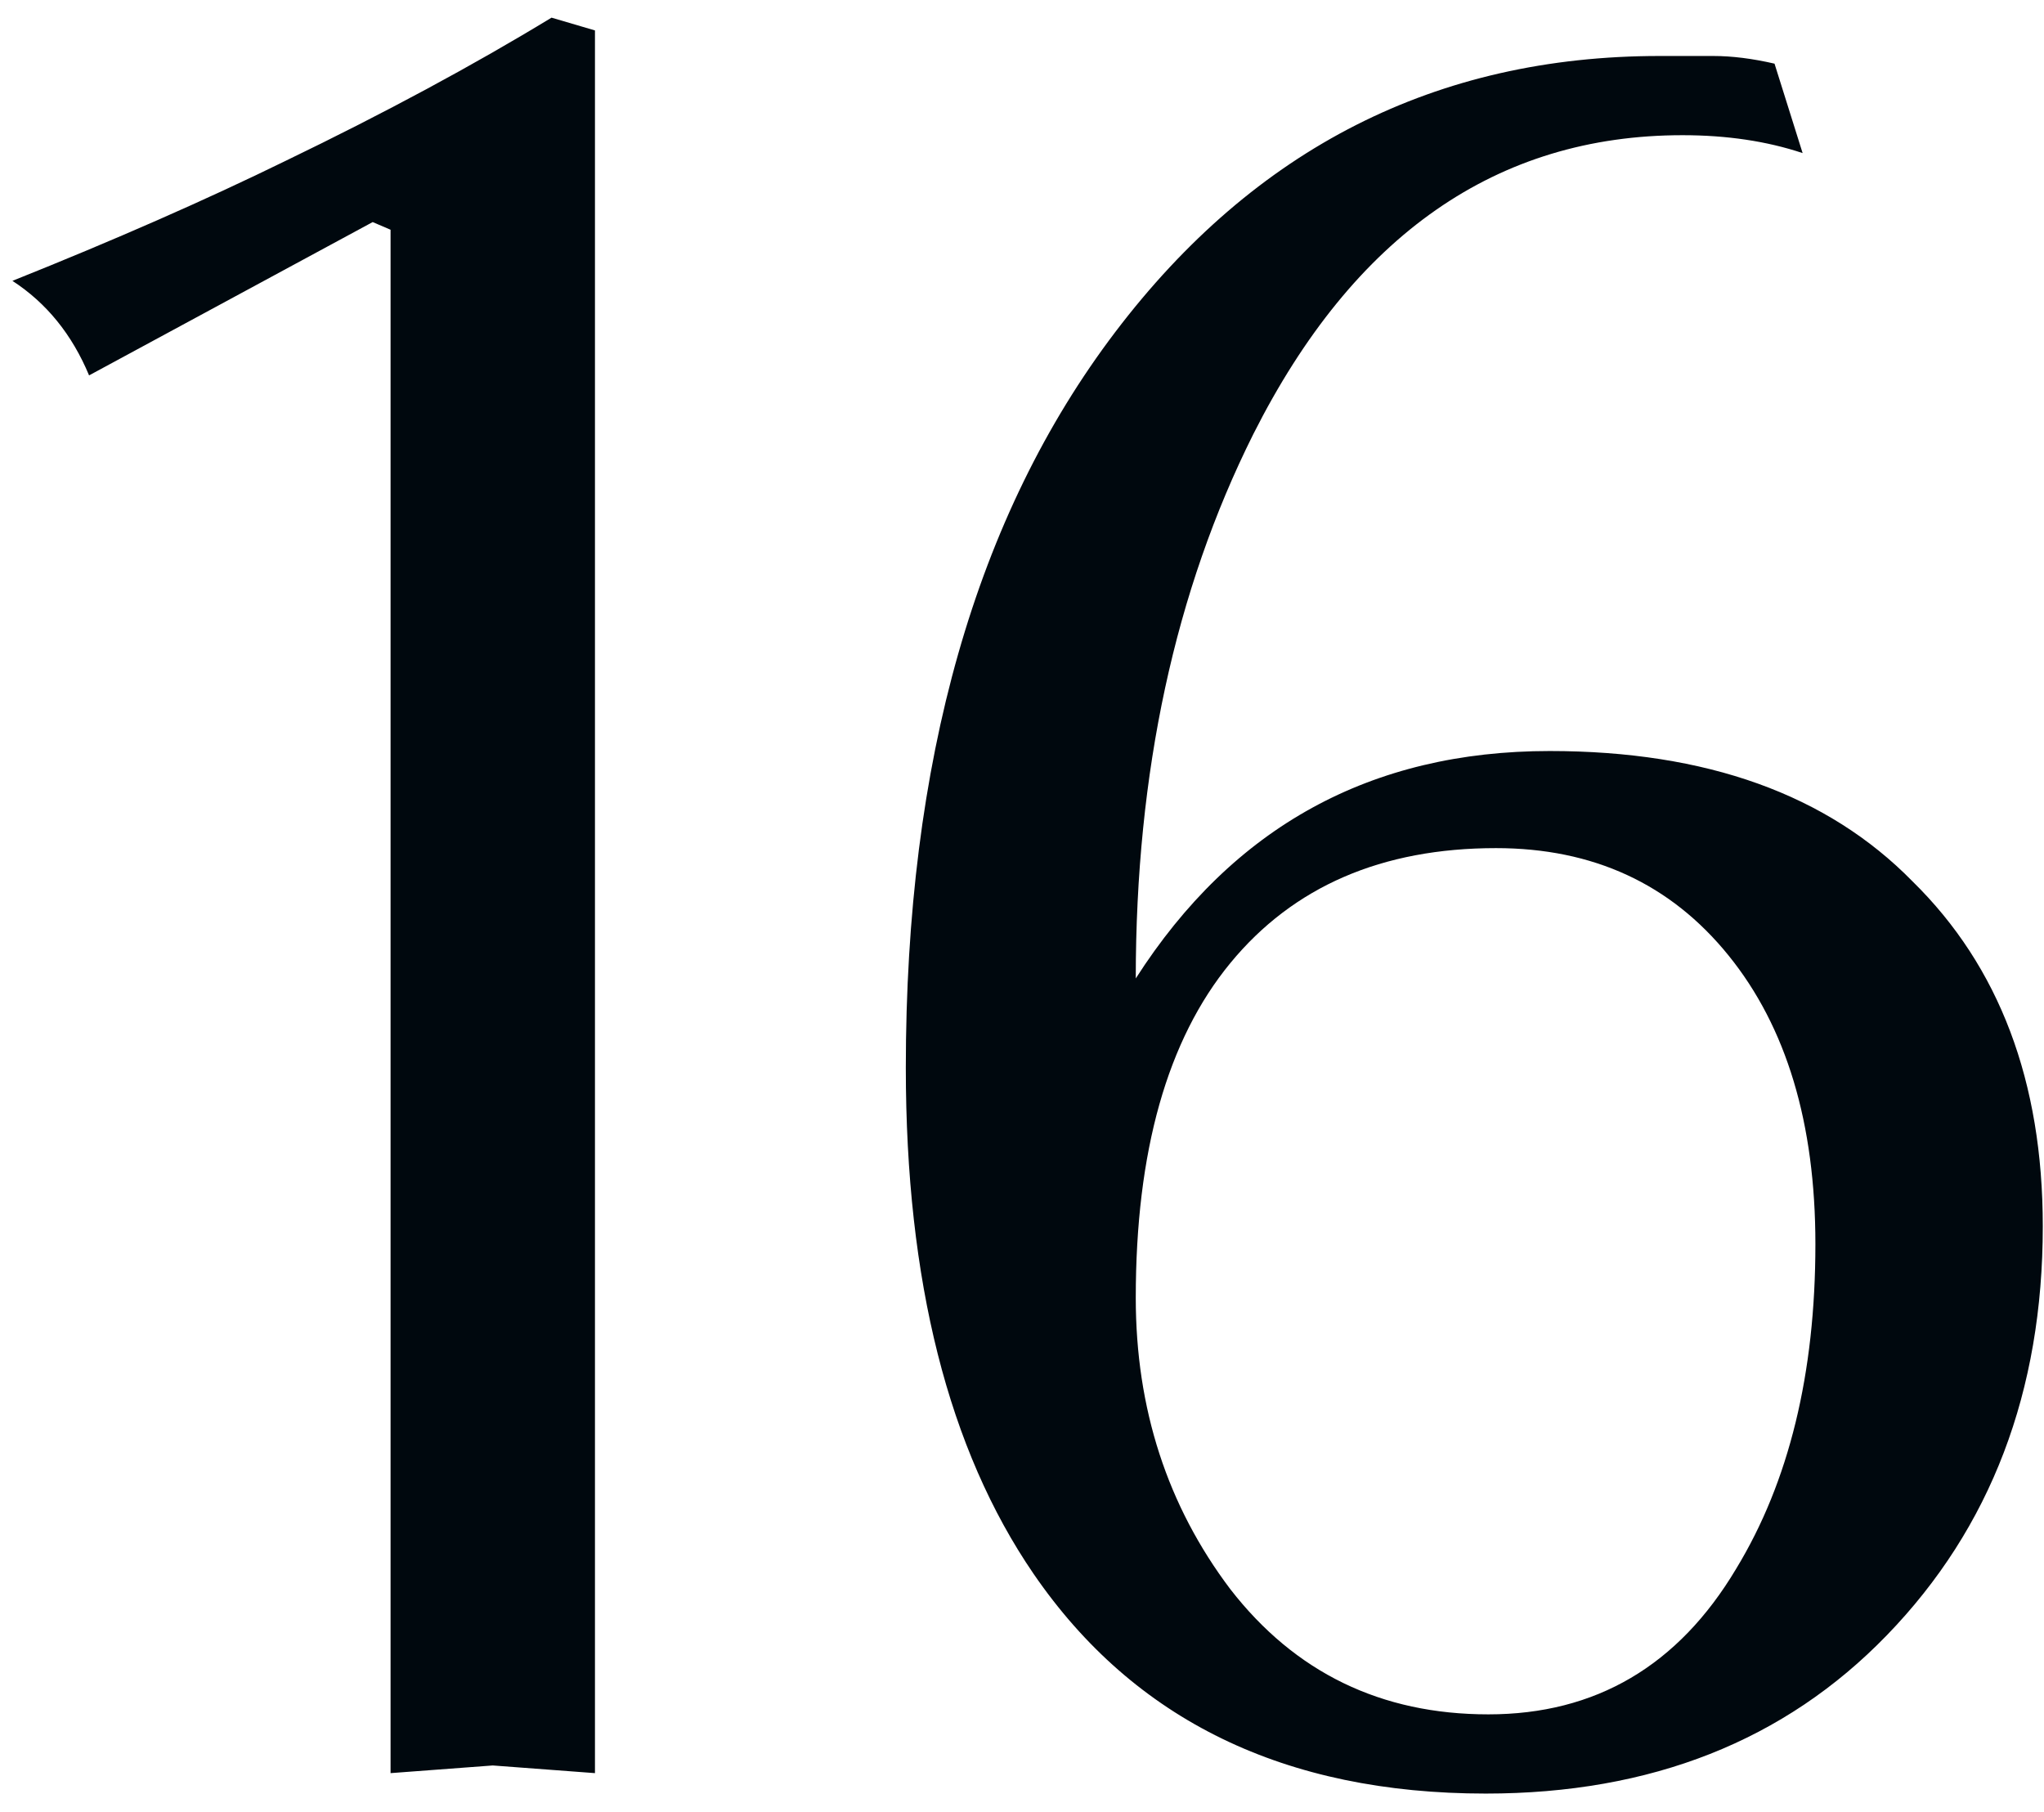
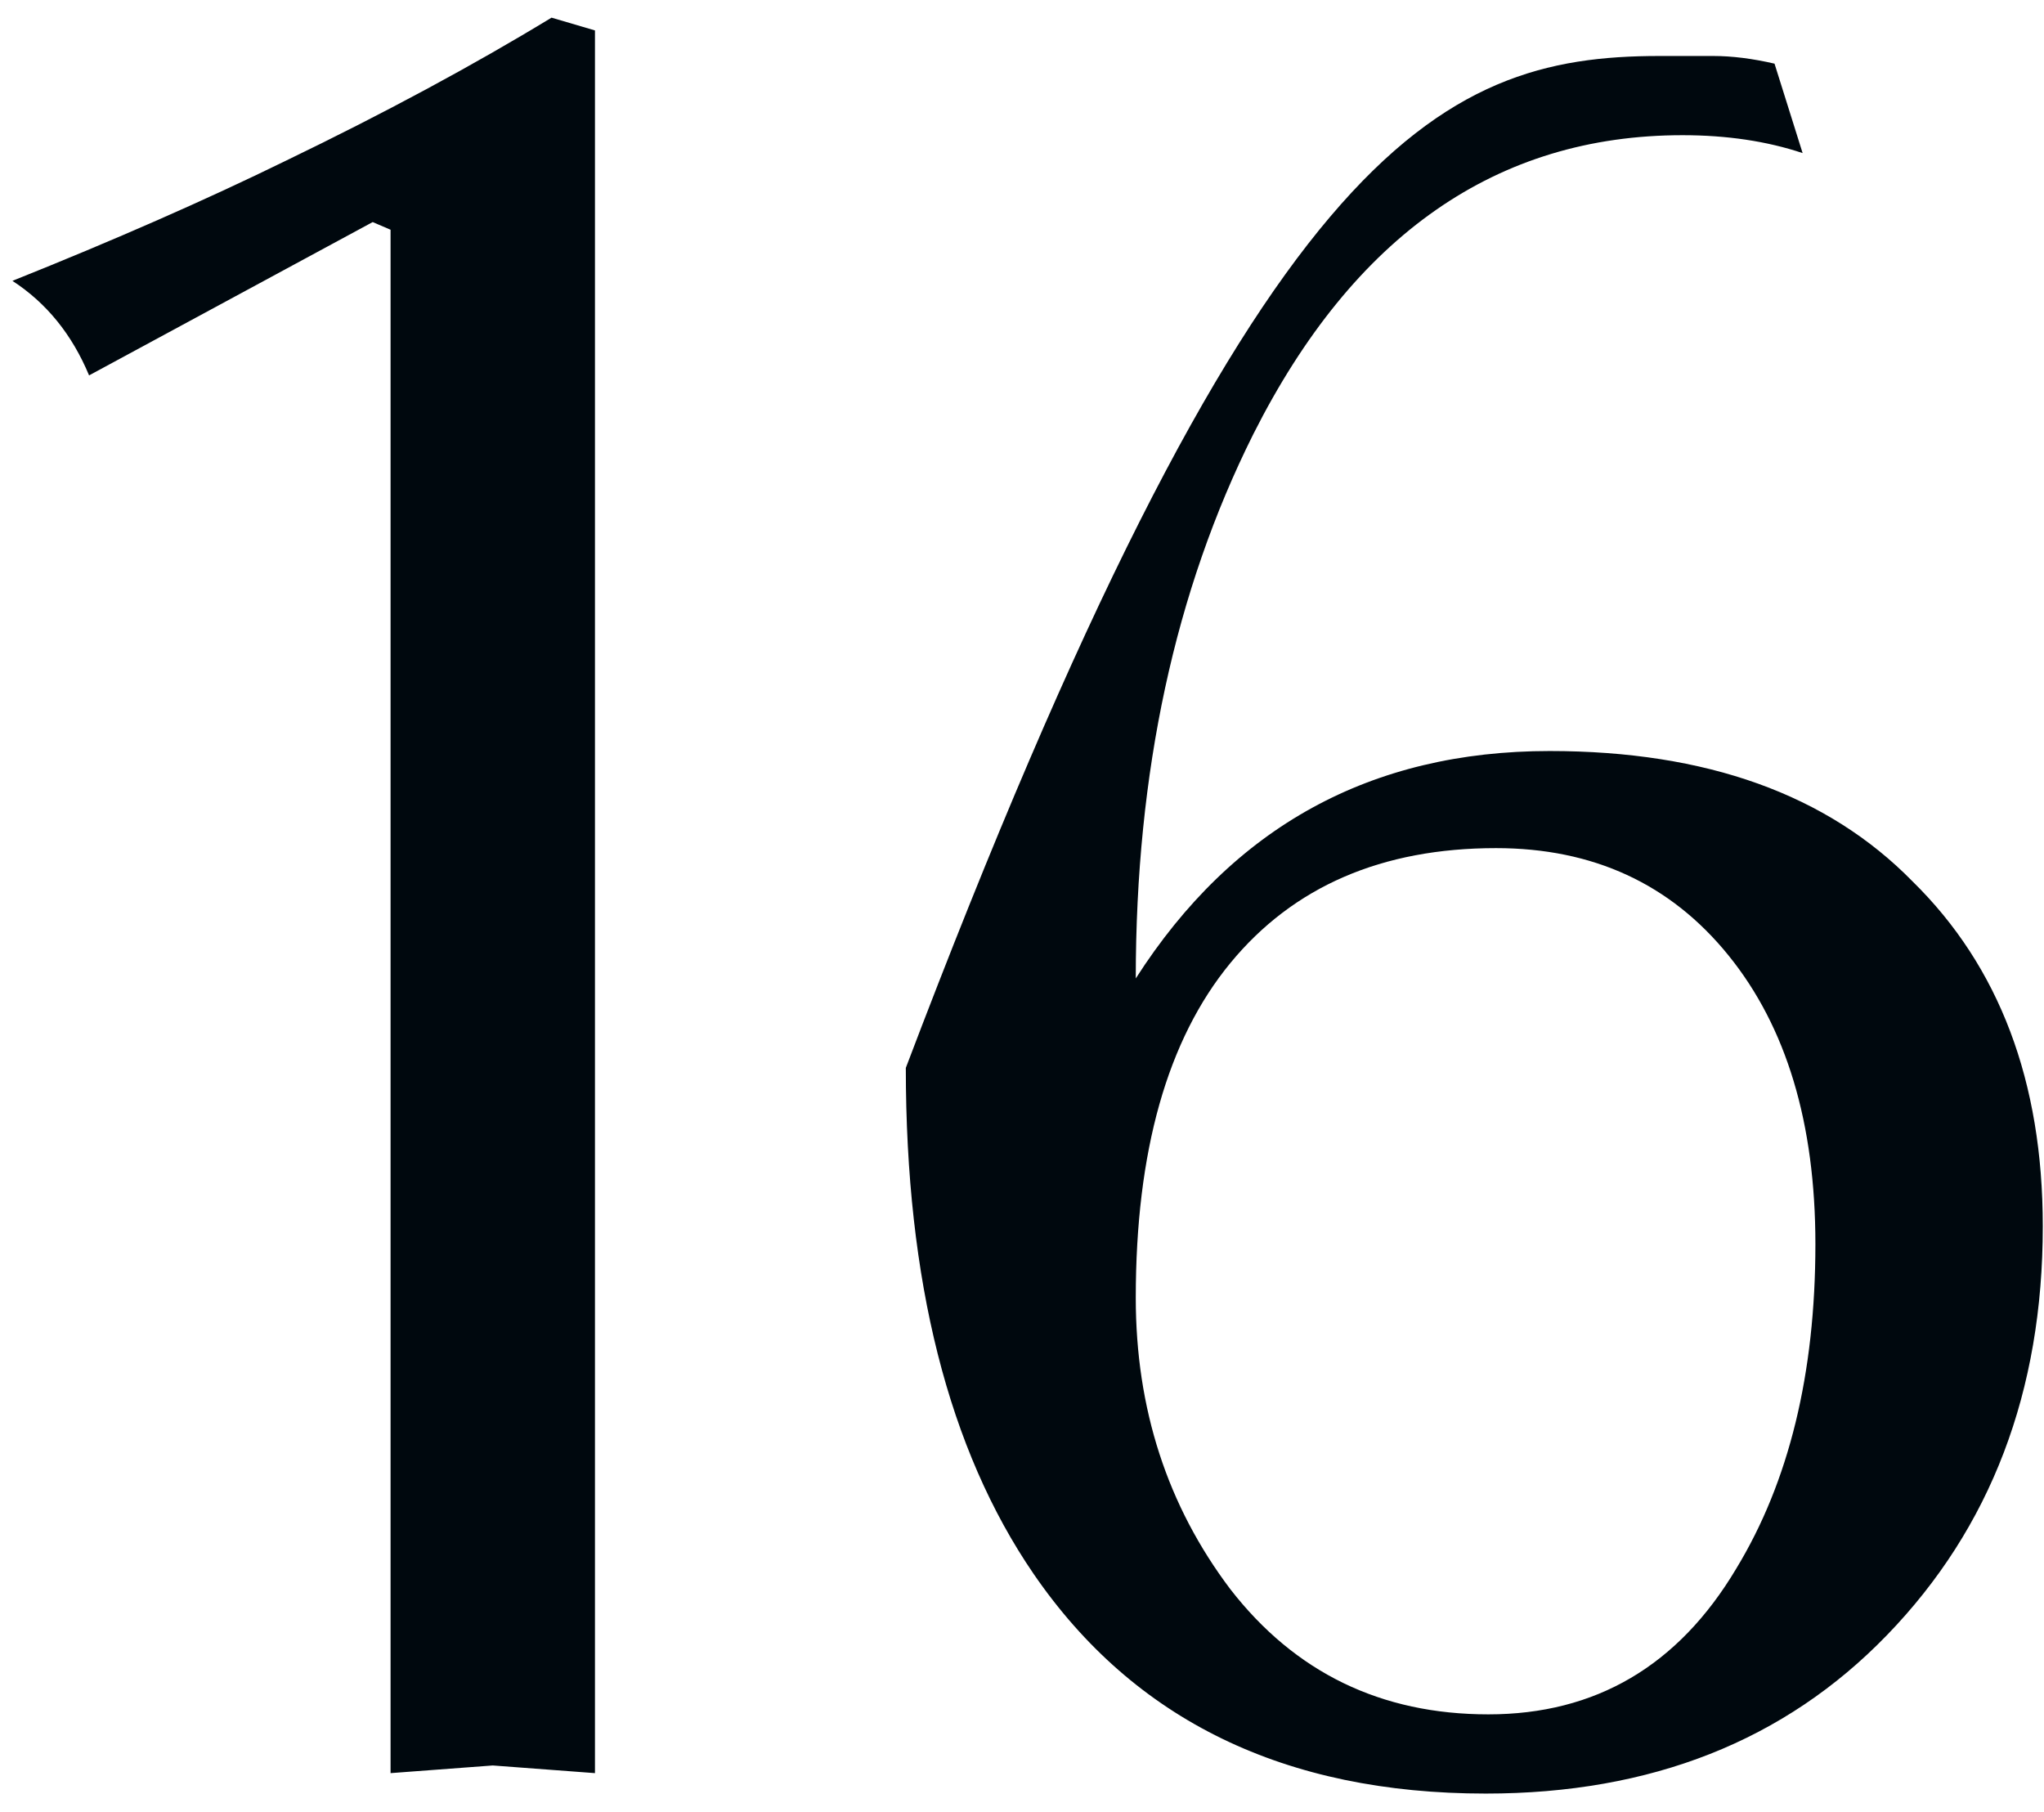
<svg xmlns="http://www.w3.org/2000/svg" width="88" height="78" viewBox="0 0 88 78" fill="none">
-   <path d="M16.815 9.89L16.045 9.56L3.835 16.16C3.102 14.4 2.002 13.043 0.535 12.09C4.935 10.33 8.859 8.607 12.305 6.92C16.559 4.867 20.372 2.813 23.745 0.76L25.615 1.31V76.33L21.215 76L16.815 76.33V9.89ZM77.608 6.59C76.068 6.077 74.345 5.82 72.438 5.82C64.445 5.82 58.285 10.11 53.958 18.69C50.585 25.437 48.898 33.247 48.898 42.12C53.078 35.593 59.018 32.33 66.718 32.33C73.465 32.33 78.672 34.2 82.338 37.94C86.078 41.607 87.948 46.557 87.948 52.79C87.948 59.903 85.712 65.77 81.238 70.39C76.838 74.937 71.082 77.21 63.968 77.21C55.315 77.21 48.825 74.057 44.498 67.75C40.832 62.397 38.998 55.137 38.998 45.97C38.998 32.77 42.005 22.21 48.018 14.29C54.032 6.37 61.842 2.41 71.448 2.41C72.255 2.41 73.025 2.41 73.758 2.41C74.565 2.41 75.445 2.52 76.398 2.74L77.608 6.59ZM48.898 55.87C48.898 60.637 50.255 64.817 52.968 68.41C55.755 72.003 59.458 73.8 64.078 73.8C68.698 73.8 72.255 71.71 74.748 67.53C77.022 63.79 78.158 59.133 78.158 53.56C78.158 48.353 76.912 44.21 74.418 41.13C71.925 38.05 68.588 36.51 64.408 36.51C59.495 36.51 55.682 38.16 52.968 41.46C50.255 44.76 48.898 49.563 48.898 55.87Z" fill="#00080E" />
+   <path d="M16.815 9.89L16.045 9.56L3.835 16.16C3.102 14.4 2.002 13.043 0.535 12.09C4.935 10.33 8.859 8.607 12.305 6.92C16.559 4.867 20.372 2.813 23.745 0.76L25.615 1.31V76.33L21.215 76L16.815 76.33V9.89ZM77.608 6.59C76.068 6.077 74.345 5.82 72.438 5.82C64.445 5.82 58.285 10.11 53.958 18.69C50.585 25.437 48.898 33.247 48.898 42.12C53.078 35.593 59.018 32.33 66.718 32.33C73.465 32.33 78.672 34.2 82.338 37.94C86.078 41.607 87.948 46.557 87.948 52.79C87.948 59.903 85.712 65.77 81.238 70.39C76.838 74.937 71.082 77.21 63.968 77.21C55.315 77.21 48.825 74.057 44.498 67.75C40.832 62.397 38.998 55.137 38.998 45.97C54.032 6.37 61.842 2.41 71.448 2.41C72.255 2.41 73.025 2.41 73.758 2.41C74.565 2.41 75.445 2.52 76.398 2.74L77.608 6.59ZM48.898 55.87C48.898 60.637 50.255 64.817 52.968 68.41C55.755 72.003 59.458 73.8 64.078 73.8C68.698 73.8 72.255 71.71 74.748 67.53C77.022 63.79 78.158 59.133 78.158 53.56C78.158 48.353 76.912 44.21 74.418 41.13C71.925 38.05 68.588 36.51 64.408 36.51C59.495 36.51 55.682 38.16 52.968 41.46C50.255 44.76 48.898 49.563 48.898 55.87Z" fill="#00080E" />
</svg>